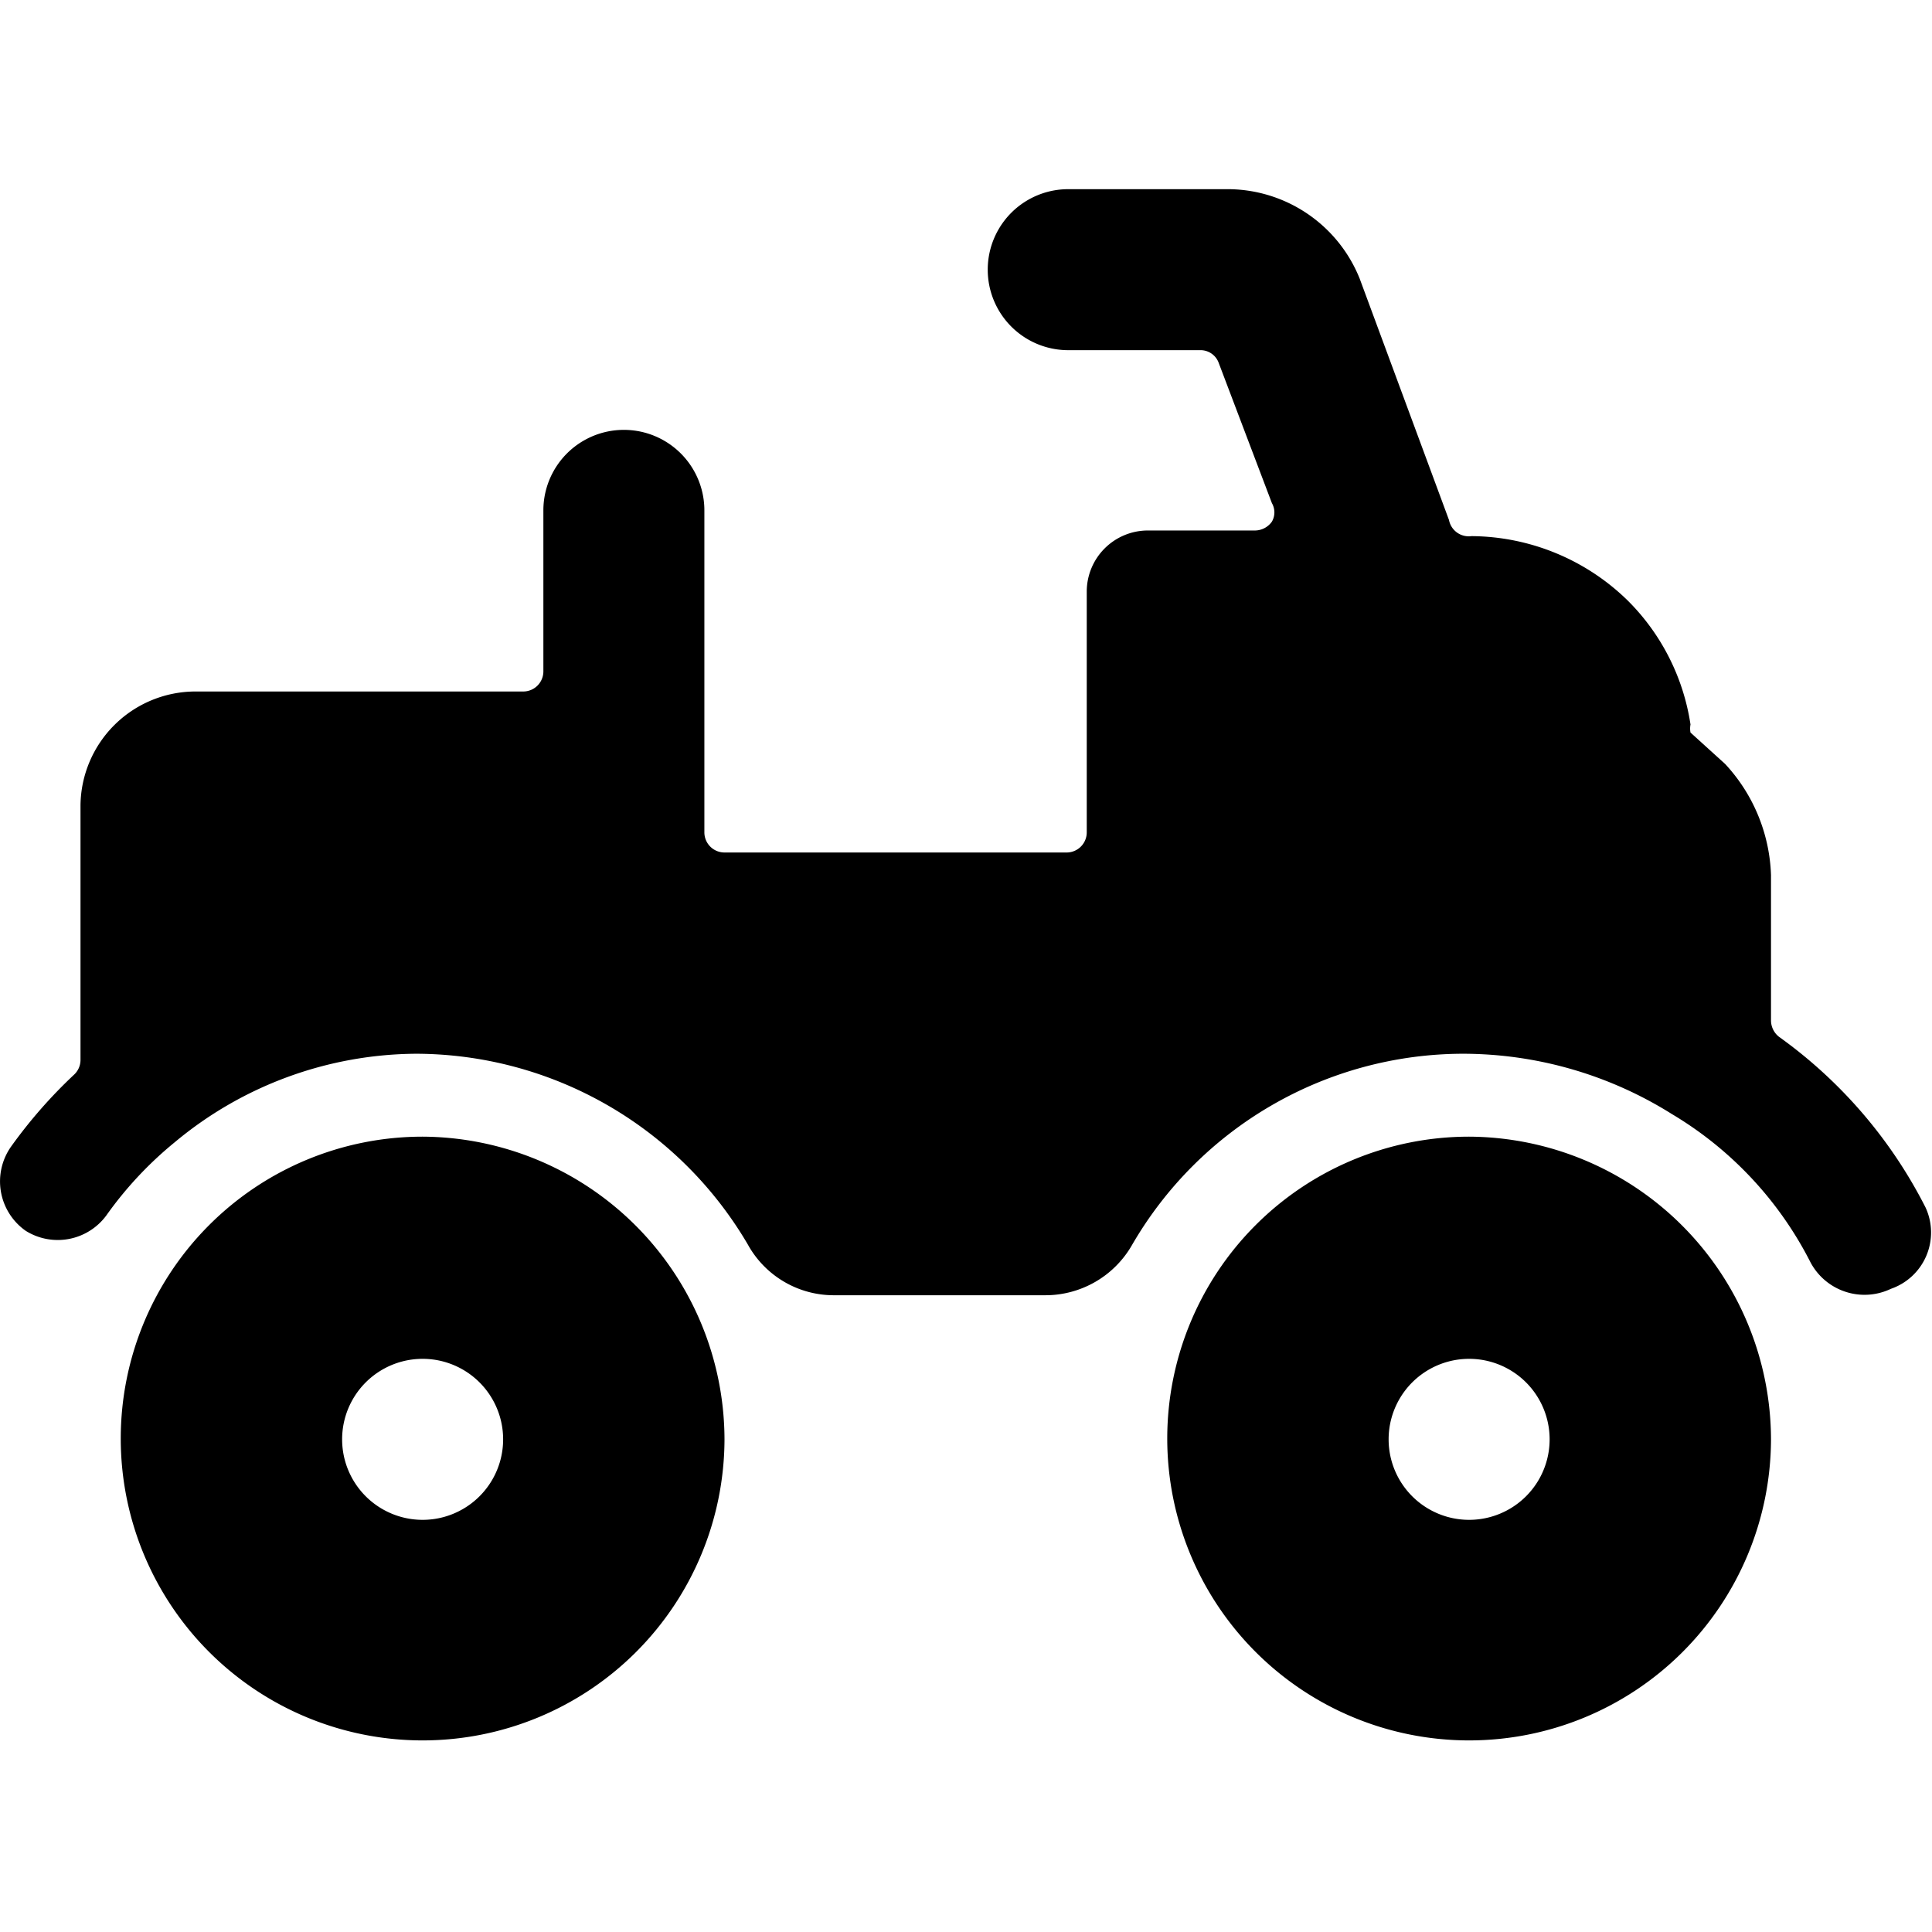
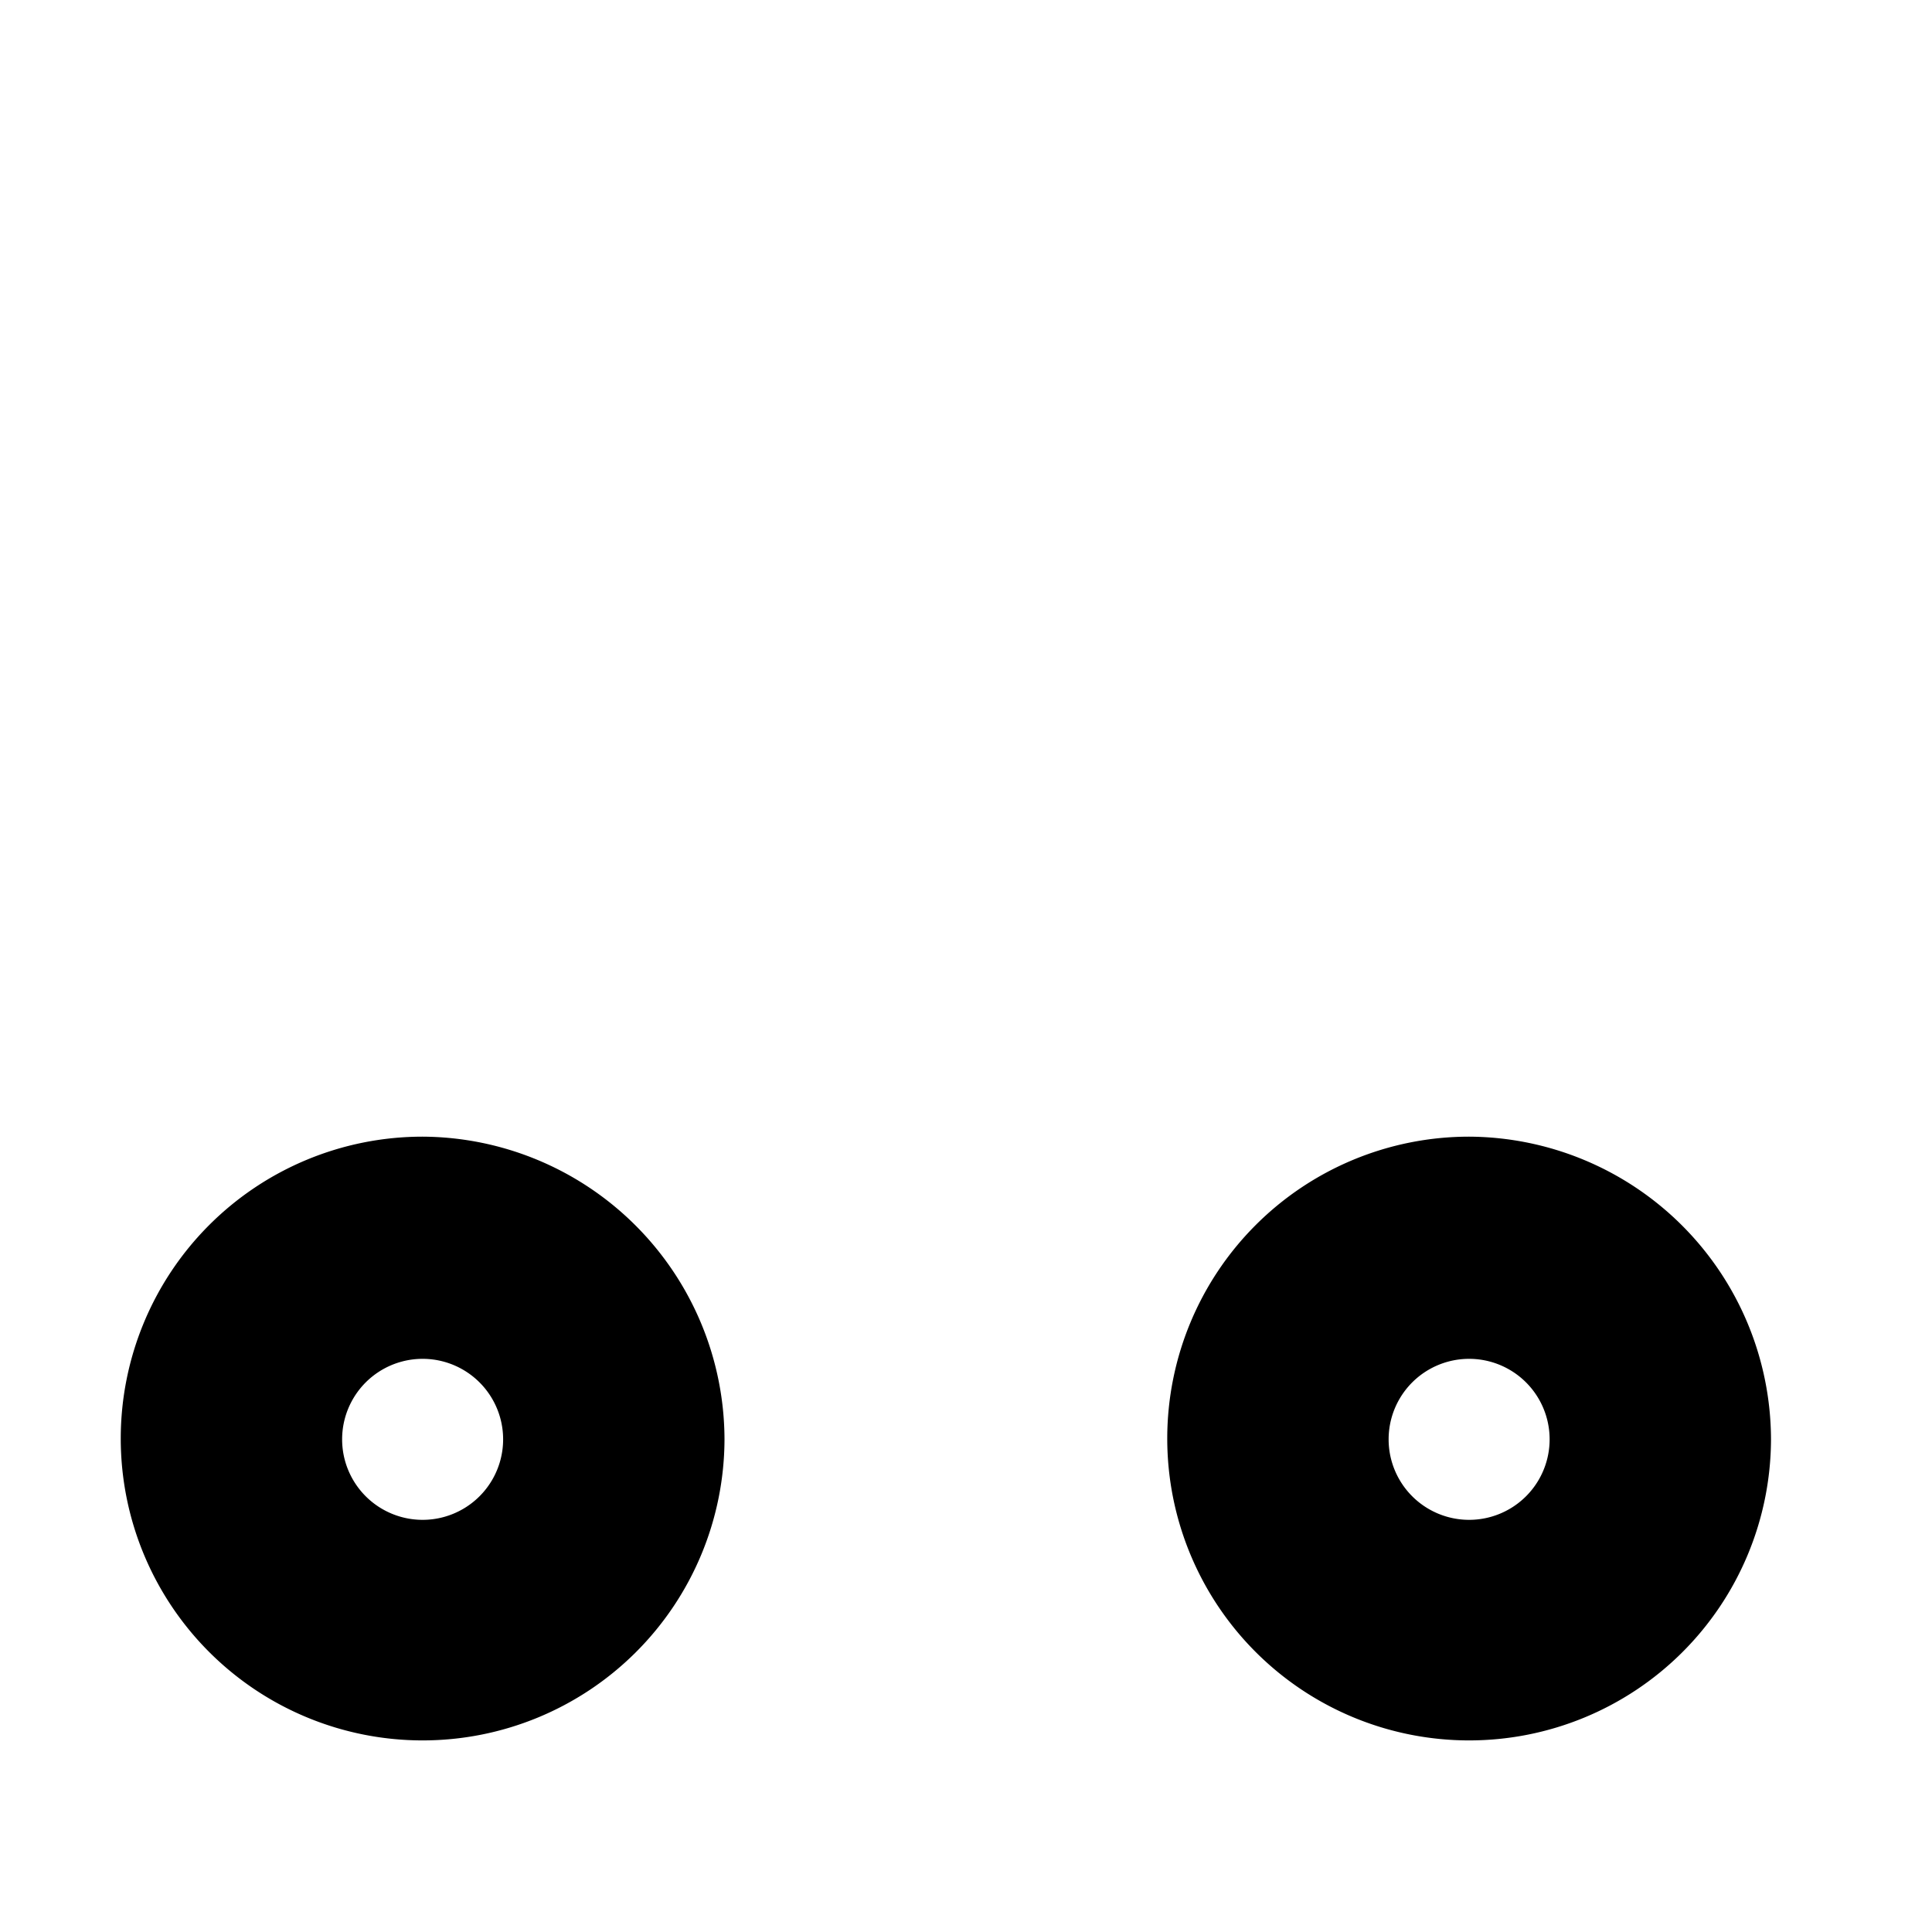
<svg xmlns="http://www.w3.org/2000/svg" viewBox="0 0 24 24">
  <g>
    <path d="M5.25 14.12A3.75 3.75 0 1 0 9 17.88a3.77 3.77 0 0 0 -3.75 -3.76Zm0 4.76a1 1 0 0 1 0 -2 1 1 0 0 1 0 2Z" fill="#000000" stroke-width="1" />
    <path d="M18.25 14.12A3.75 3.75 0 1 0 22 17.88a3.77 3.77 0 0 0 -3.75 -3.76Zm0 4.76a1 1 0 0 1 0 -2 1 1 0 0 1 0 2Z" fill="#000000" stroke-width="1" />
-     <path d="M23.92 15a5.87 5.87 0 0 0 -1.82 -2.12 0.26 0.26 0 0 1 -0.1 -0.2v-1.81a2.13 2.13 0 0 0 -0.57 -1.38L21 9.1a0.27 0.27 0 0 1 0 -0.1 2.75 2.75 0 0 0 -0.78 -1.54 2.8 2.8 0 0 0 -1.94 -0.8 0.25 0.25 0 0 1 -0.28 -0.2l-1.11 -3a1.77 1.77 0 0 0 -1.62 -1.11h-2a1 1 0 0 0 0 2h1.64a0.24 0.24 0 0 1 0.23 0.16l0.66 1.74a0.23 0.23 0 0 1 0 0.23 0.26 0.26 0 0 1 -0.21 0.11h-1.34a0.76 0.76 0 0 0 -0.75 0.75v3a0.25 0.25 0 0 1 -0.25 0.25H9a0.25 0.25 0 0 1 -0.25 -0.25v-4a1 1 0 1 0 -2 0v2a0.25 0.25 0 0 1 -0.25 0.25H2.42A1.43 1.43 0 0 0 1 10v3.17a0.25 0.25 0 0 1 -0.08 0.18 6.07 6.07 0 0 0 -0.78 0.89 0.75 0.75 0 0 0 0.18 1.05 0.75 0.75 0 0 0 1 -0.19 4.63 4.63 0 0 1 0.85 -0.91 4.72 4.72 0 0 1 3 -1.1 4.79 4.79 0 0 1 4.12 2.37 1.22 1.22 0 0 0 1.08 0.63h2.61a1.24 1.24 0 0 0 1.08 -0.62 4.76 4.76 0 0 1 4.11 -2.38 4.89 4.89 0 0 1 2.6 0.75 4.53 4.53 0 0 1 1.72 1.84 0.76 0.76 0 0 0 1 0.33 0.74 0.74 0 0 0 0.43 -1.01Z" fill="#000000" stroke-width="1" />
  </g>
</svg>